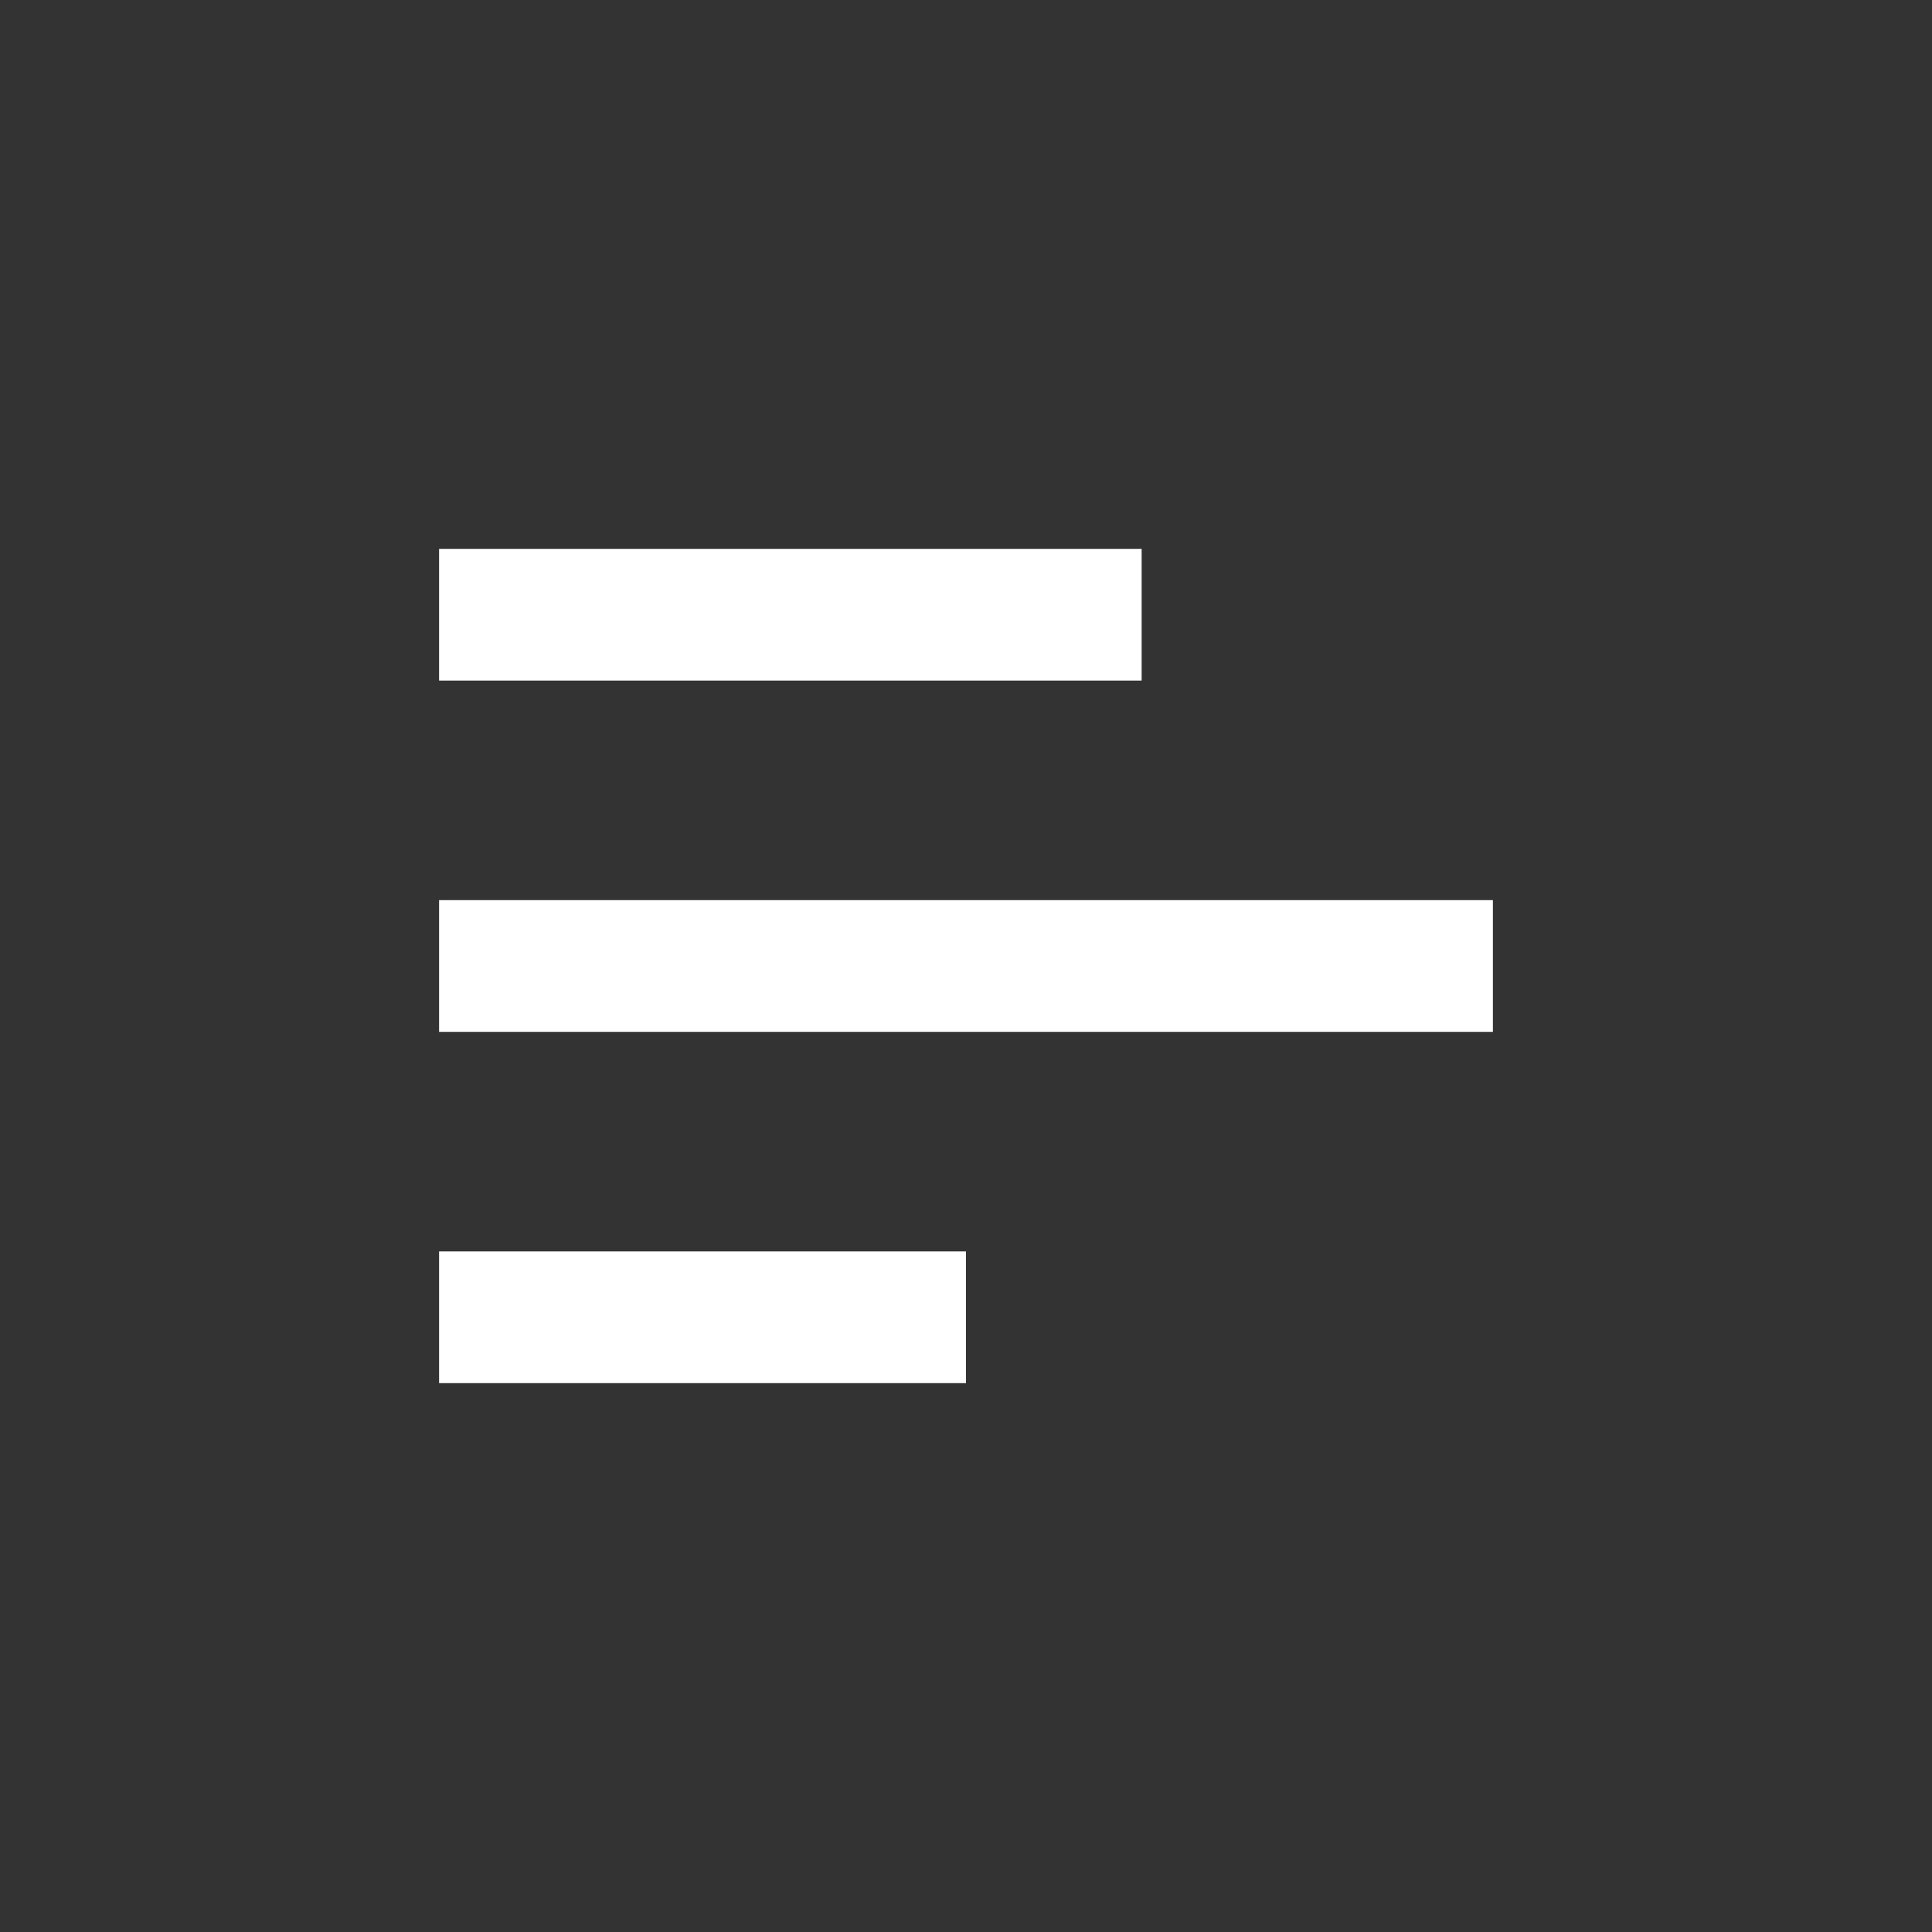
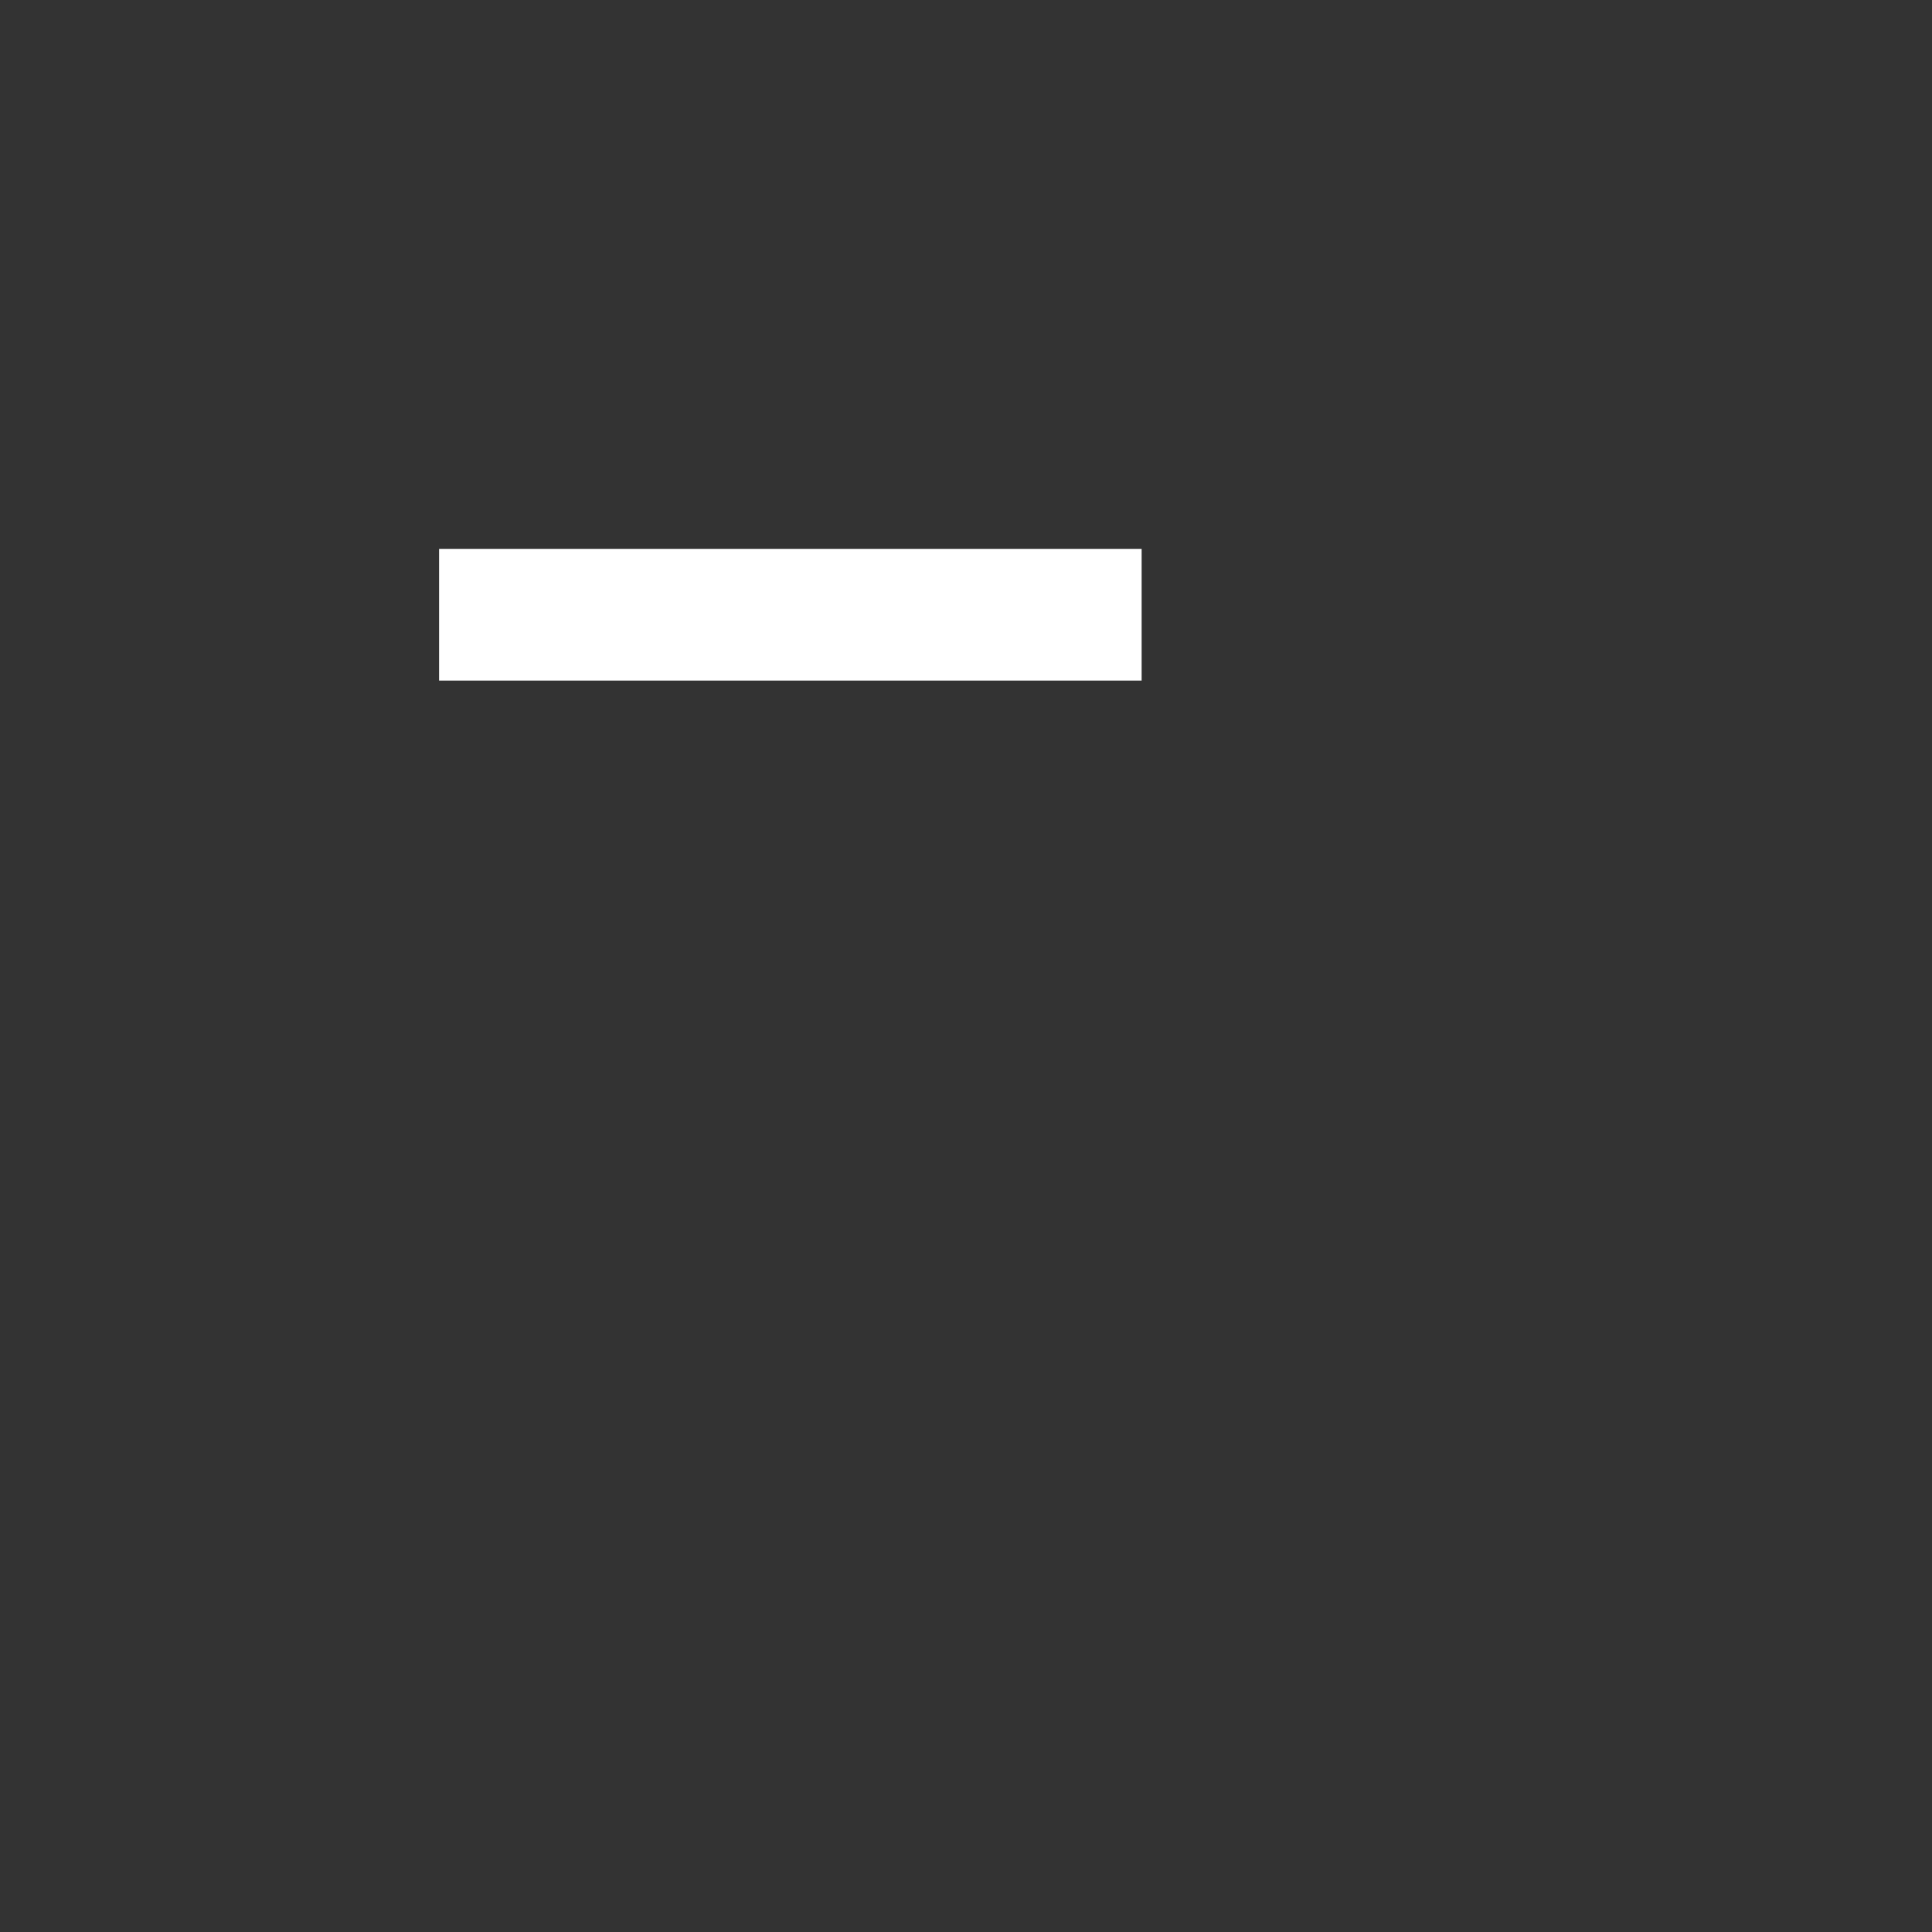
<svg xmlns="http://www.w3.org/2000/svg" id="Layer_1" data-name="Layer 1" viewBox="0 0 22 22">
  <rect x="0" y="0" width="22" height="22" fill="#333333" stroke="none" />
  <defs>
    <style>.cls-1{fill:none;stroke:#ffffff;stroke-miterlimit:10;stroke-width:1.5px;}</style>
  </defs>
-   <line class="cls-1" x1="5" y1="15" x2="11" y2="15" />
  <line class="cls-1" x1="5" y1="7" x2="13" y2="7" />
-   <line class="cls-1" x1="5" y1="11" x2="17" y2="11" />
</svg>